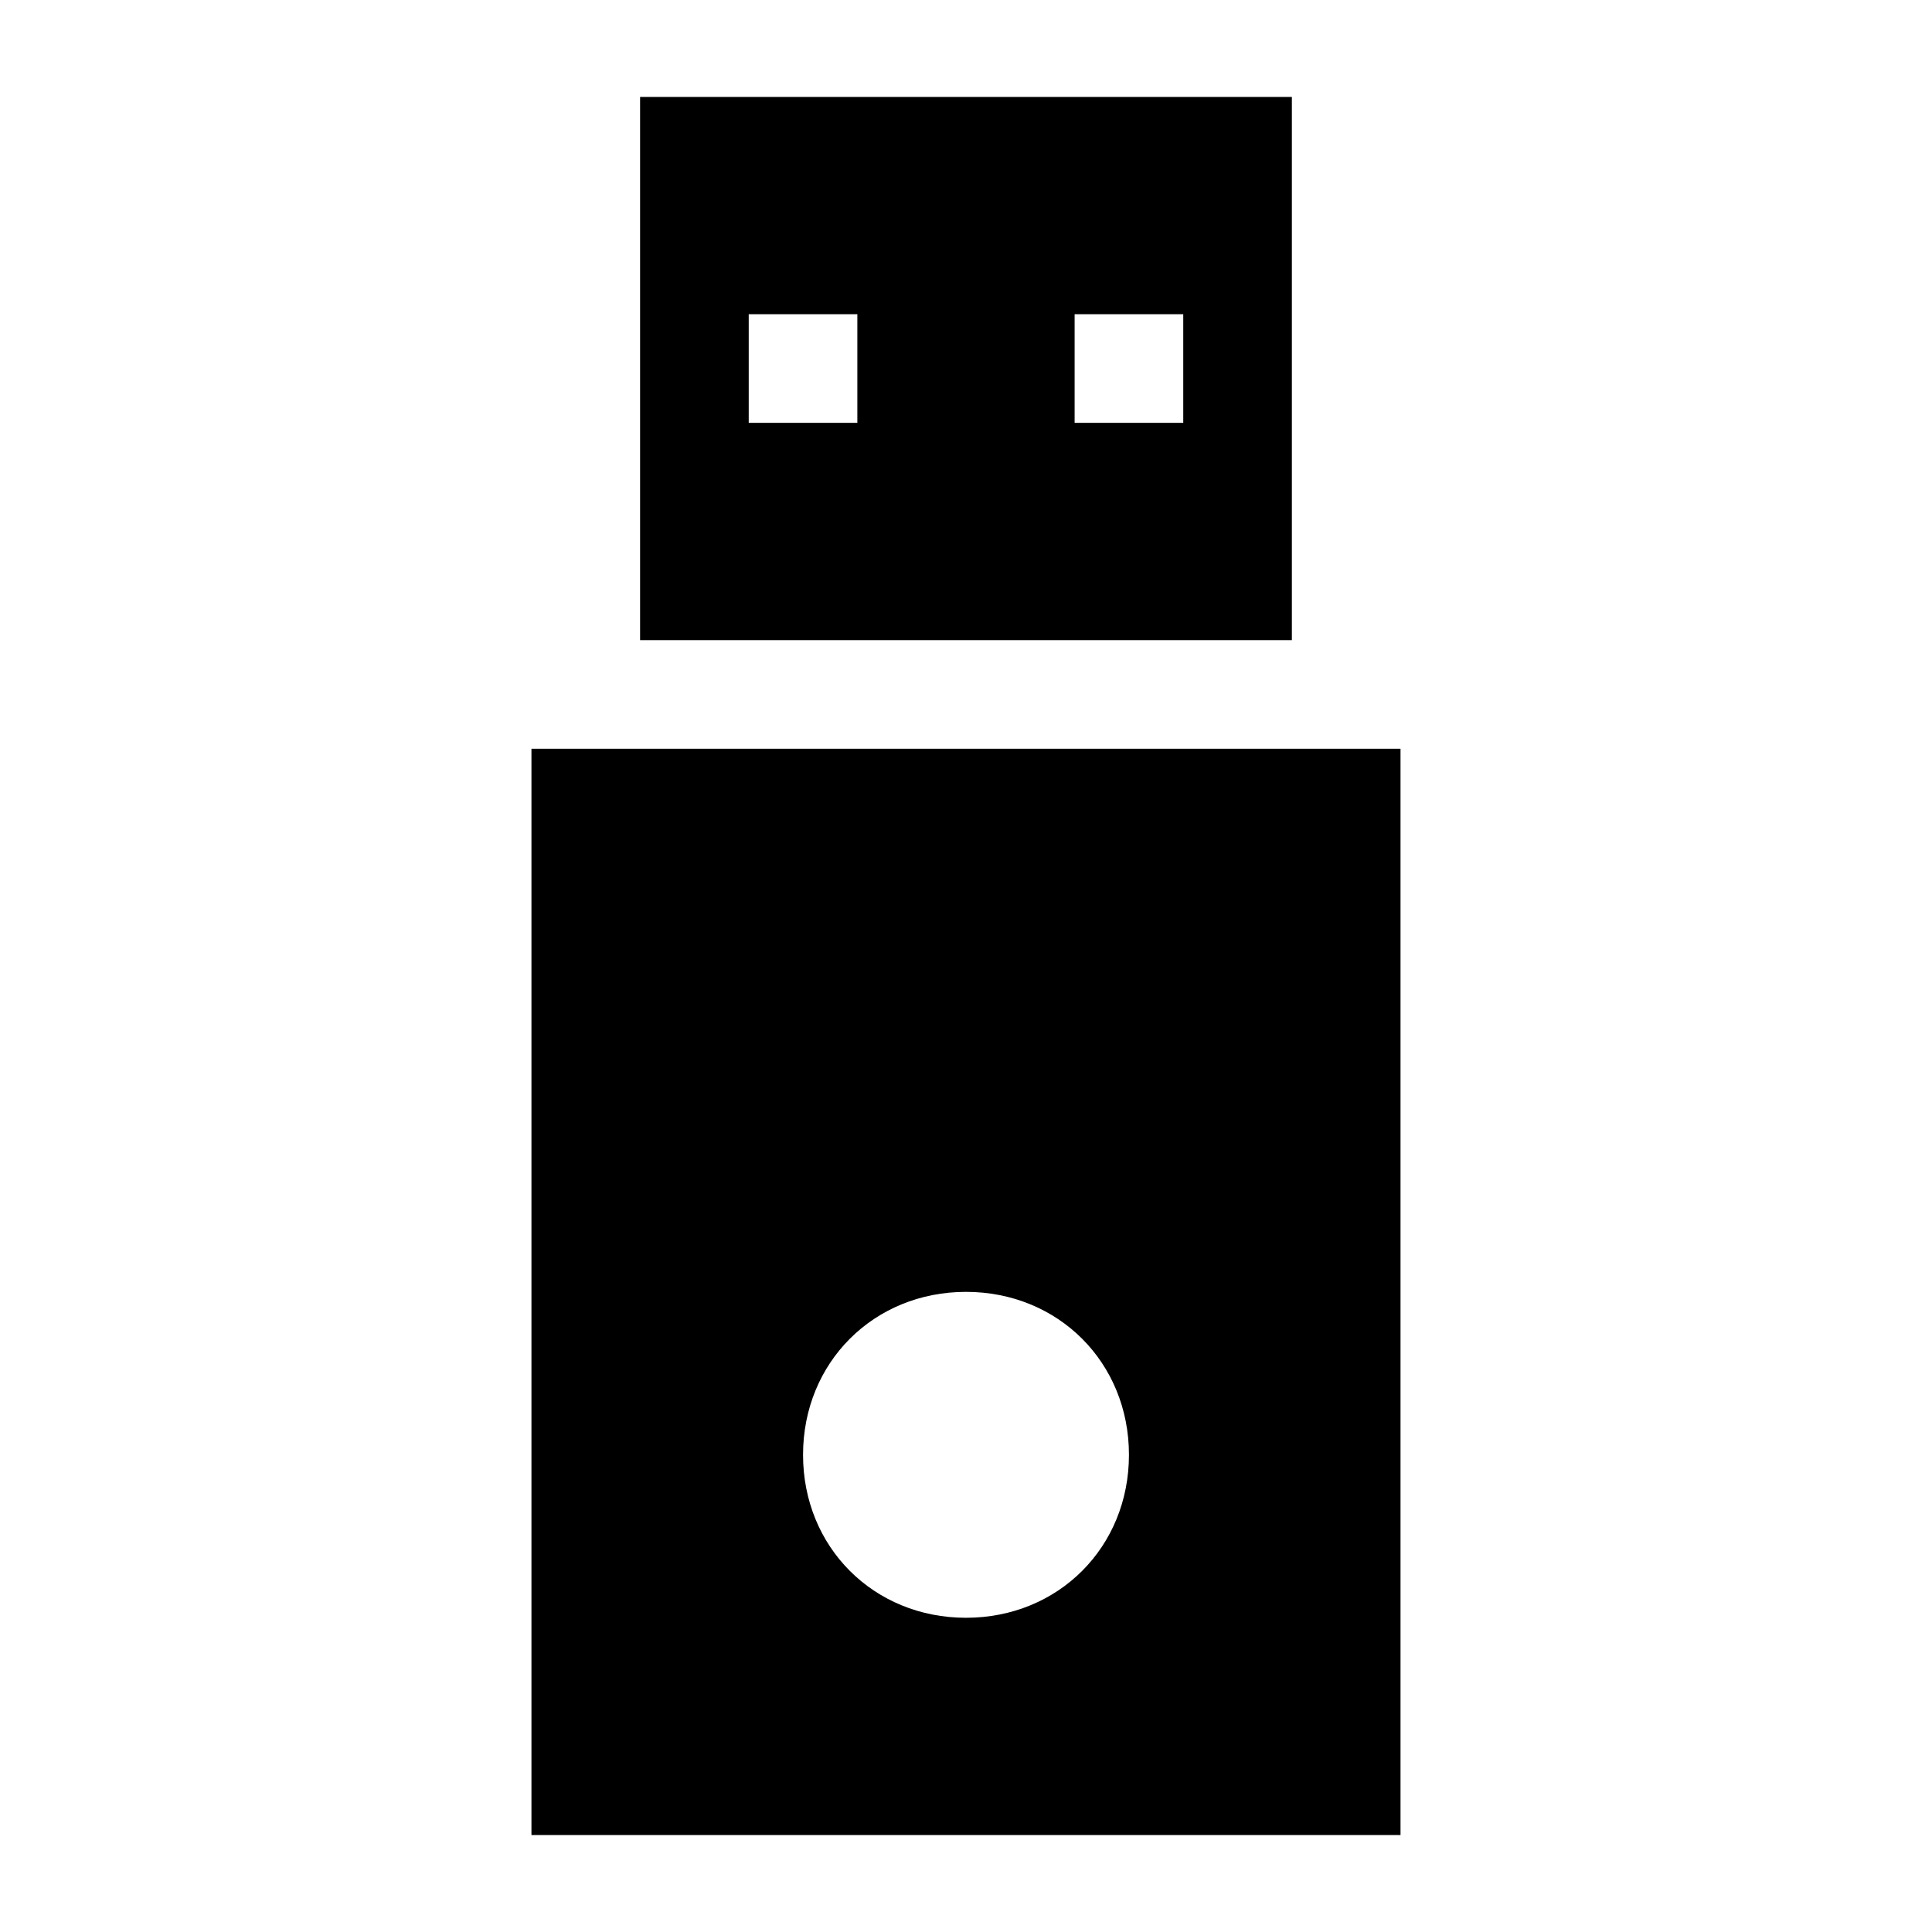
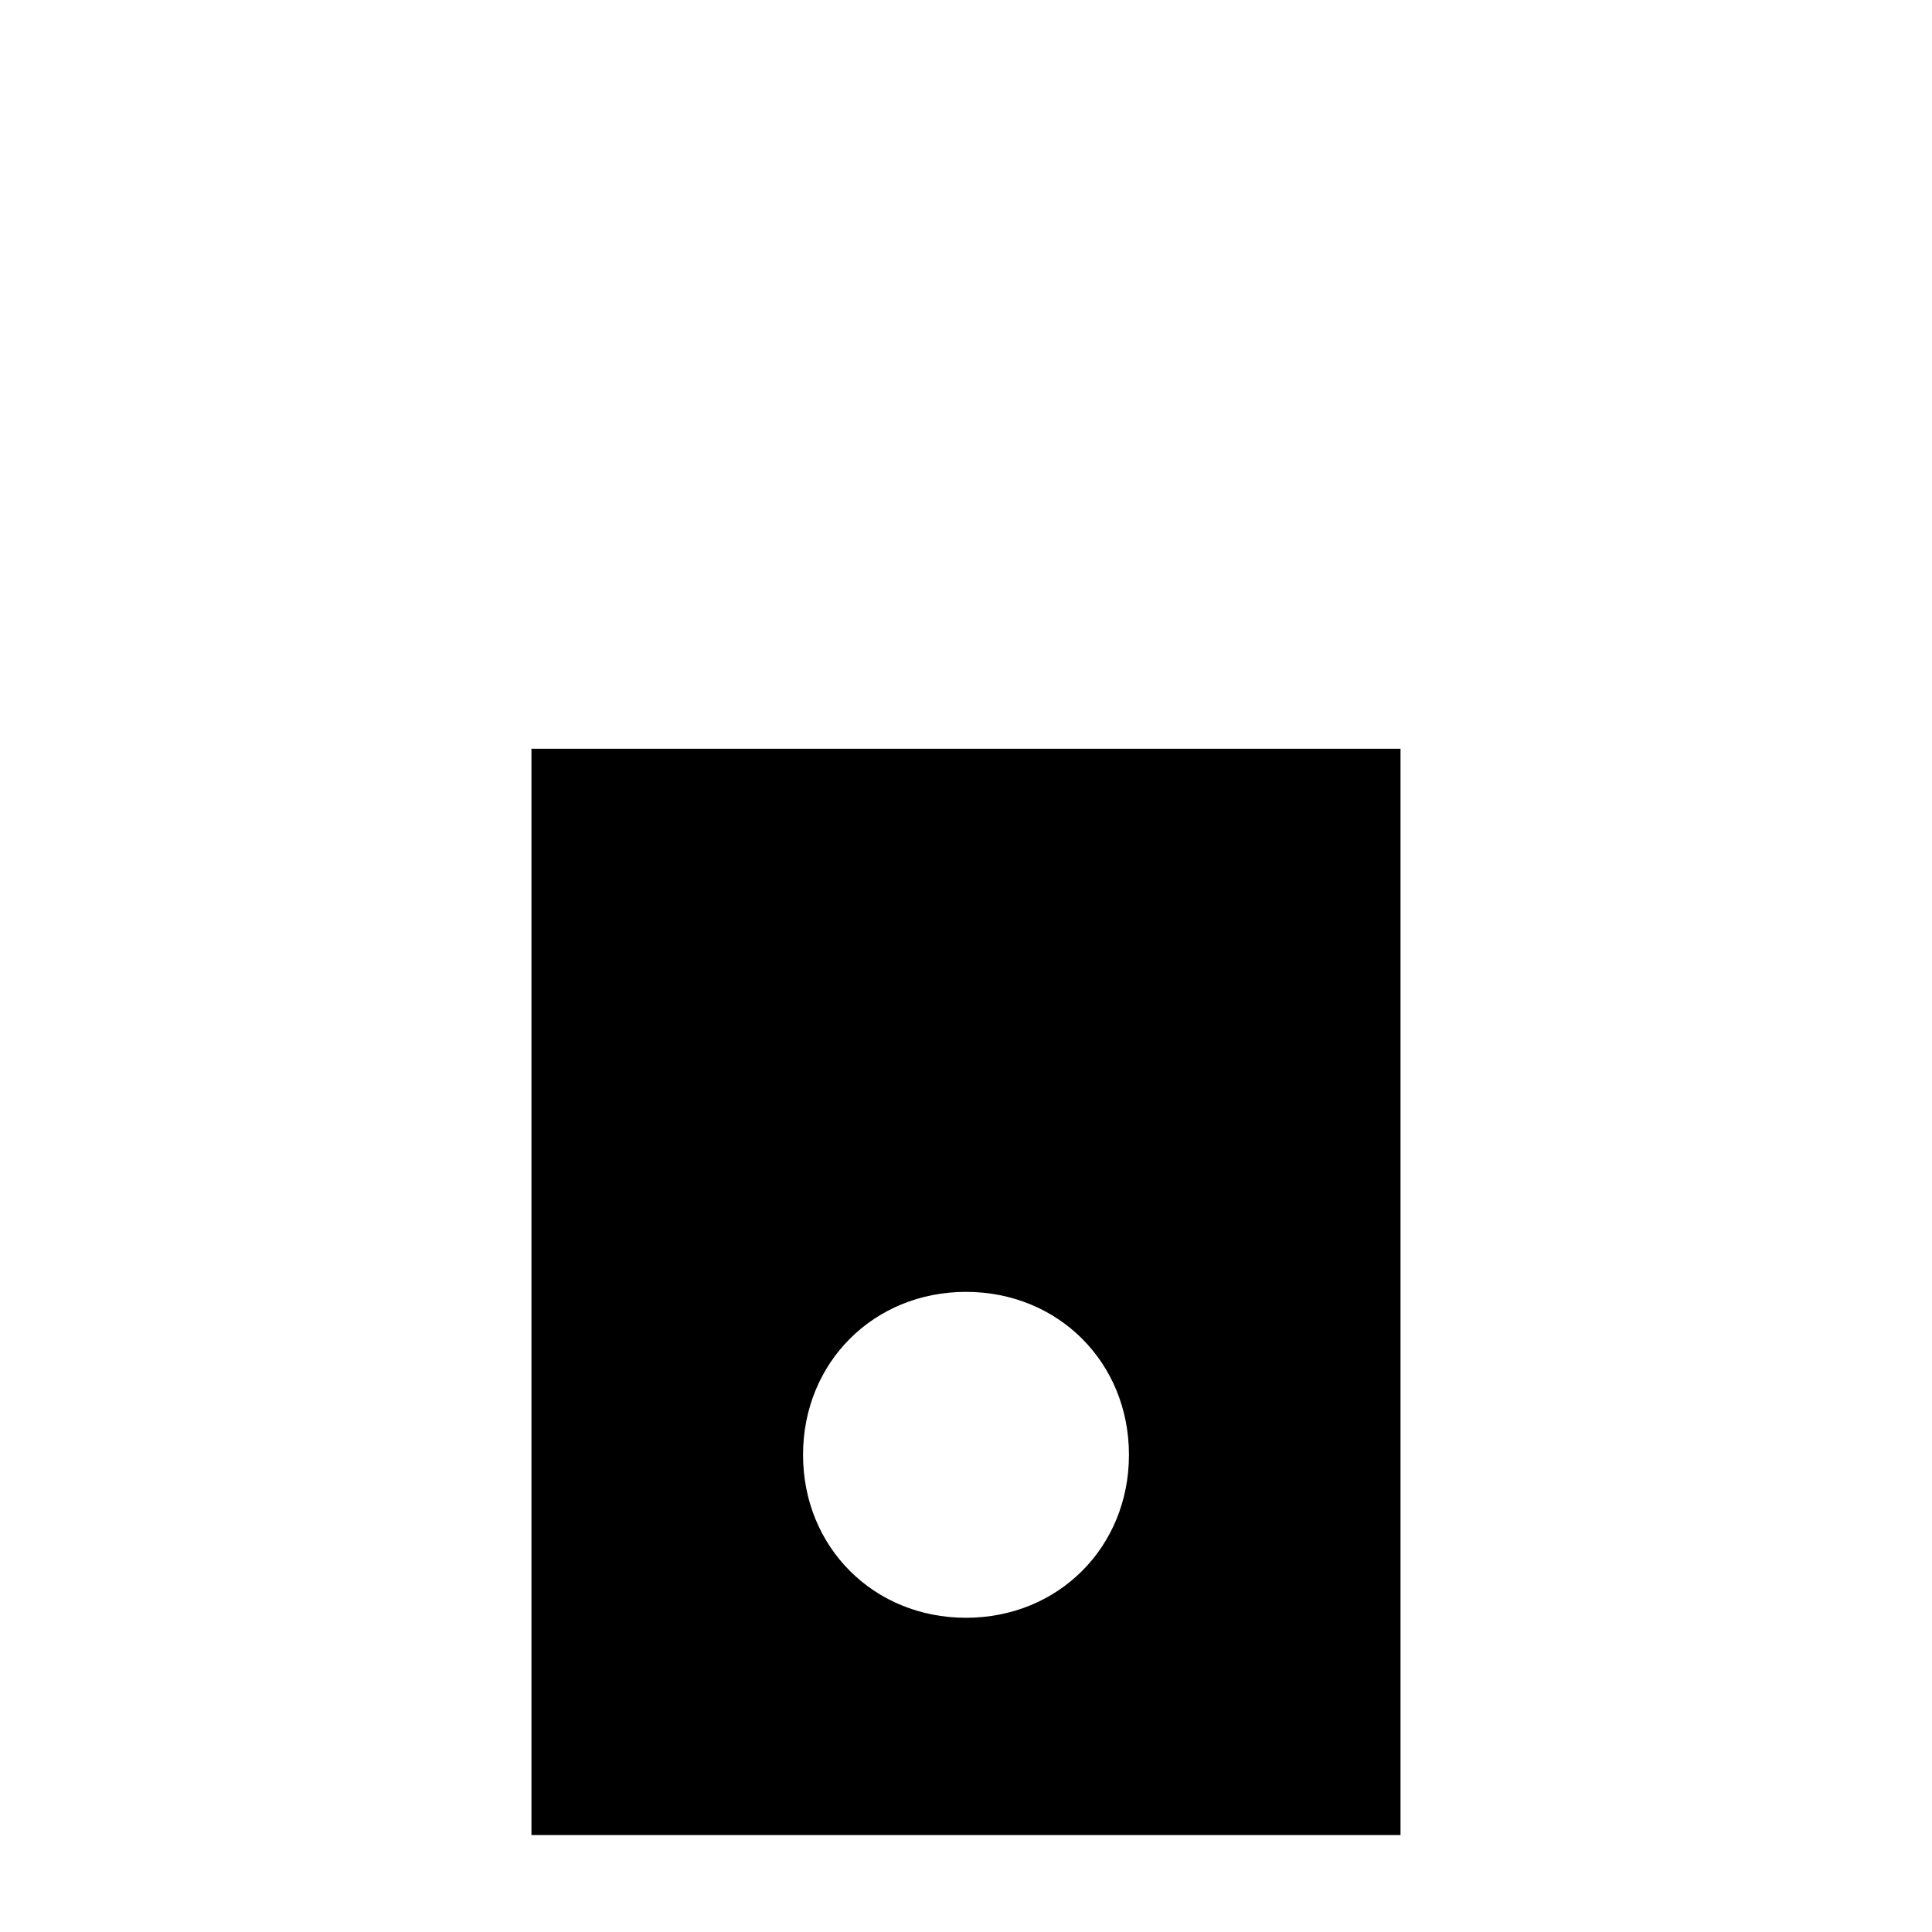
<svg xmlns="http://www.w3.org/2000/svg" fill="#000000" width="800px" height="800px" version="1.1" viewBox="144 144 512 512">
  <g>
-     <path d="m313.63 169.69v143.95h172.73v-143.95zm57.578 86.367h-28.789v-28.789h28.789zm86.367 0h-28.789v-28.789h28.789z" />
    <path d="m284.84 630.31h230.31v-287.89h-230.31zm115.16-143.95c24.473 0 43.184 18.715 43.184 43.184 0 24.473-18.715 43.184-43.184 43.184-24.473 0-43.184-18.715-43.184-43.184 0-24.473 18.711-43.184 43.184-43.184z" />
  </g>
</svg>